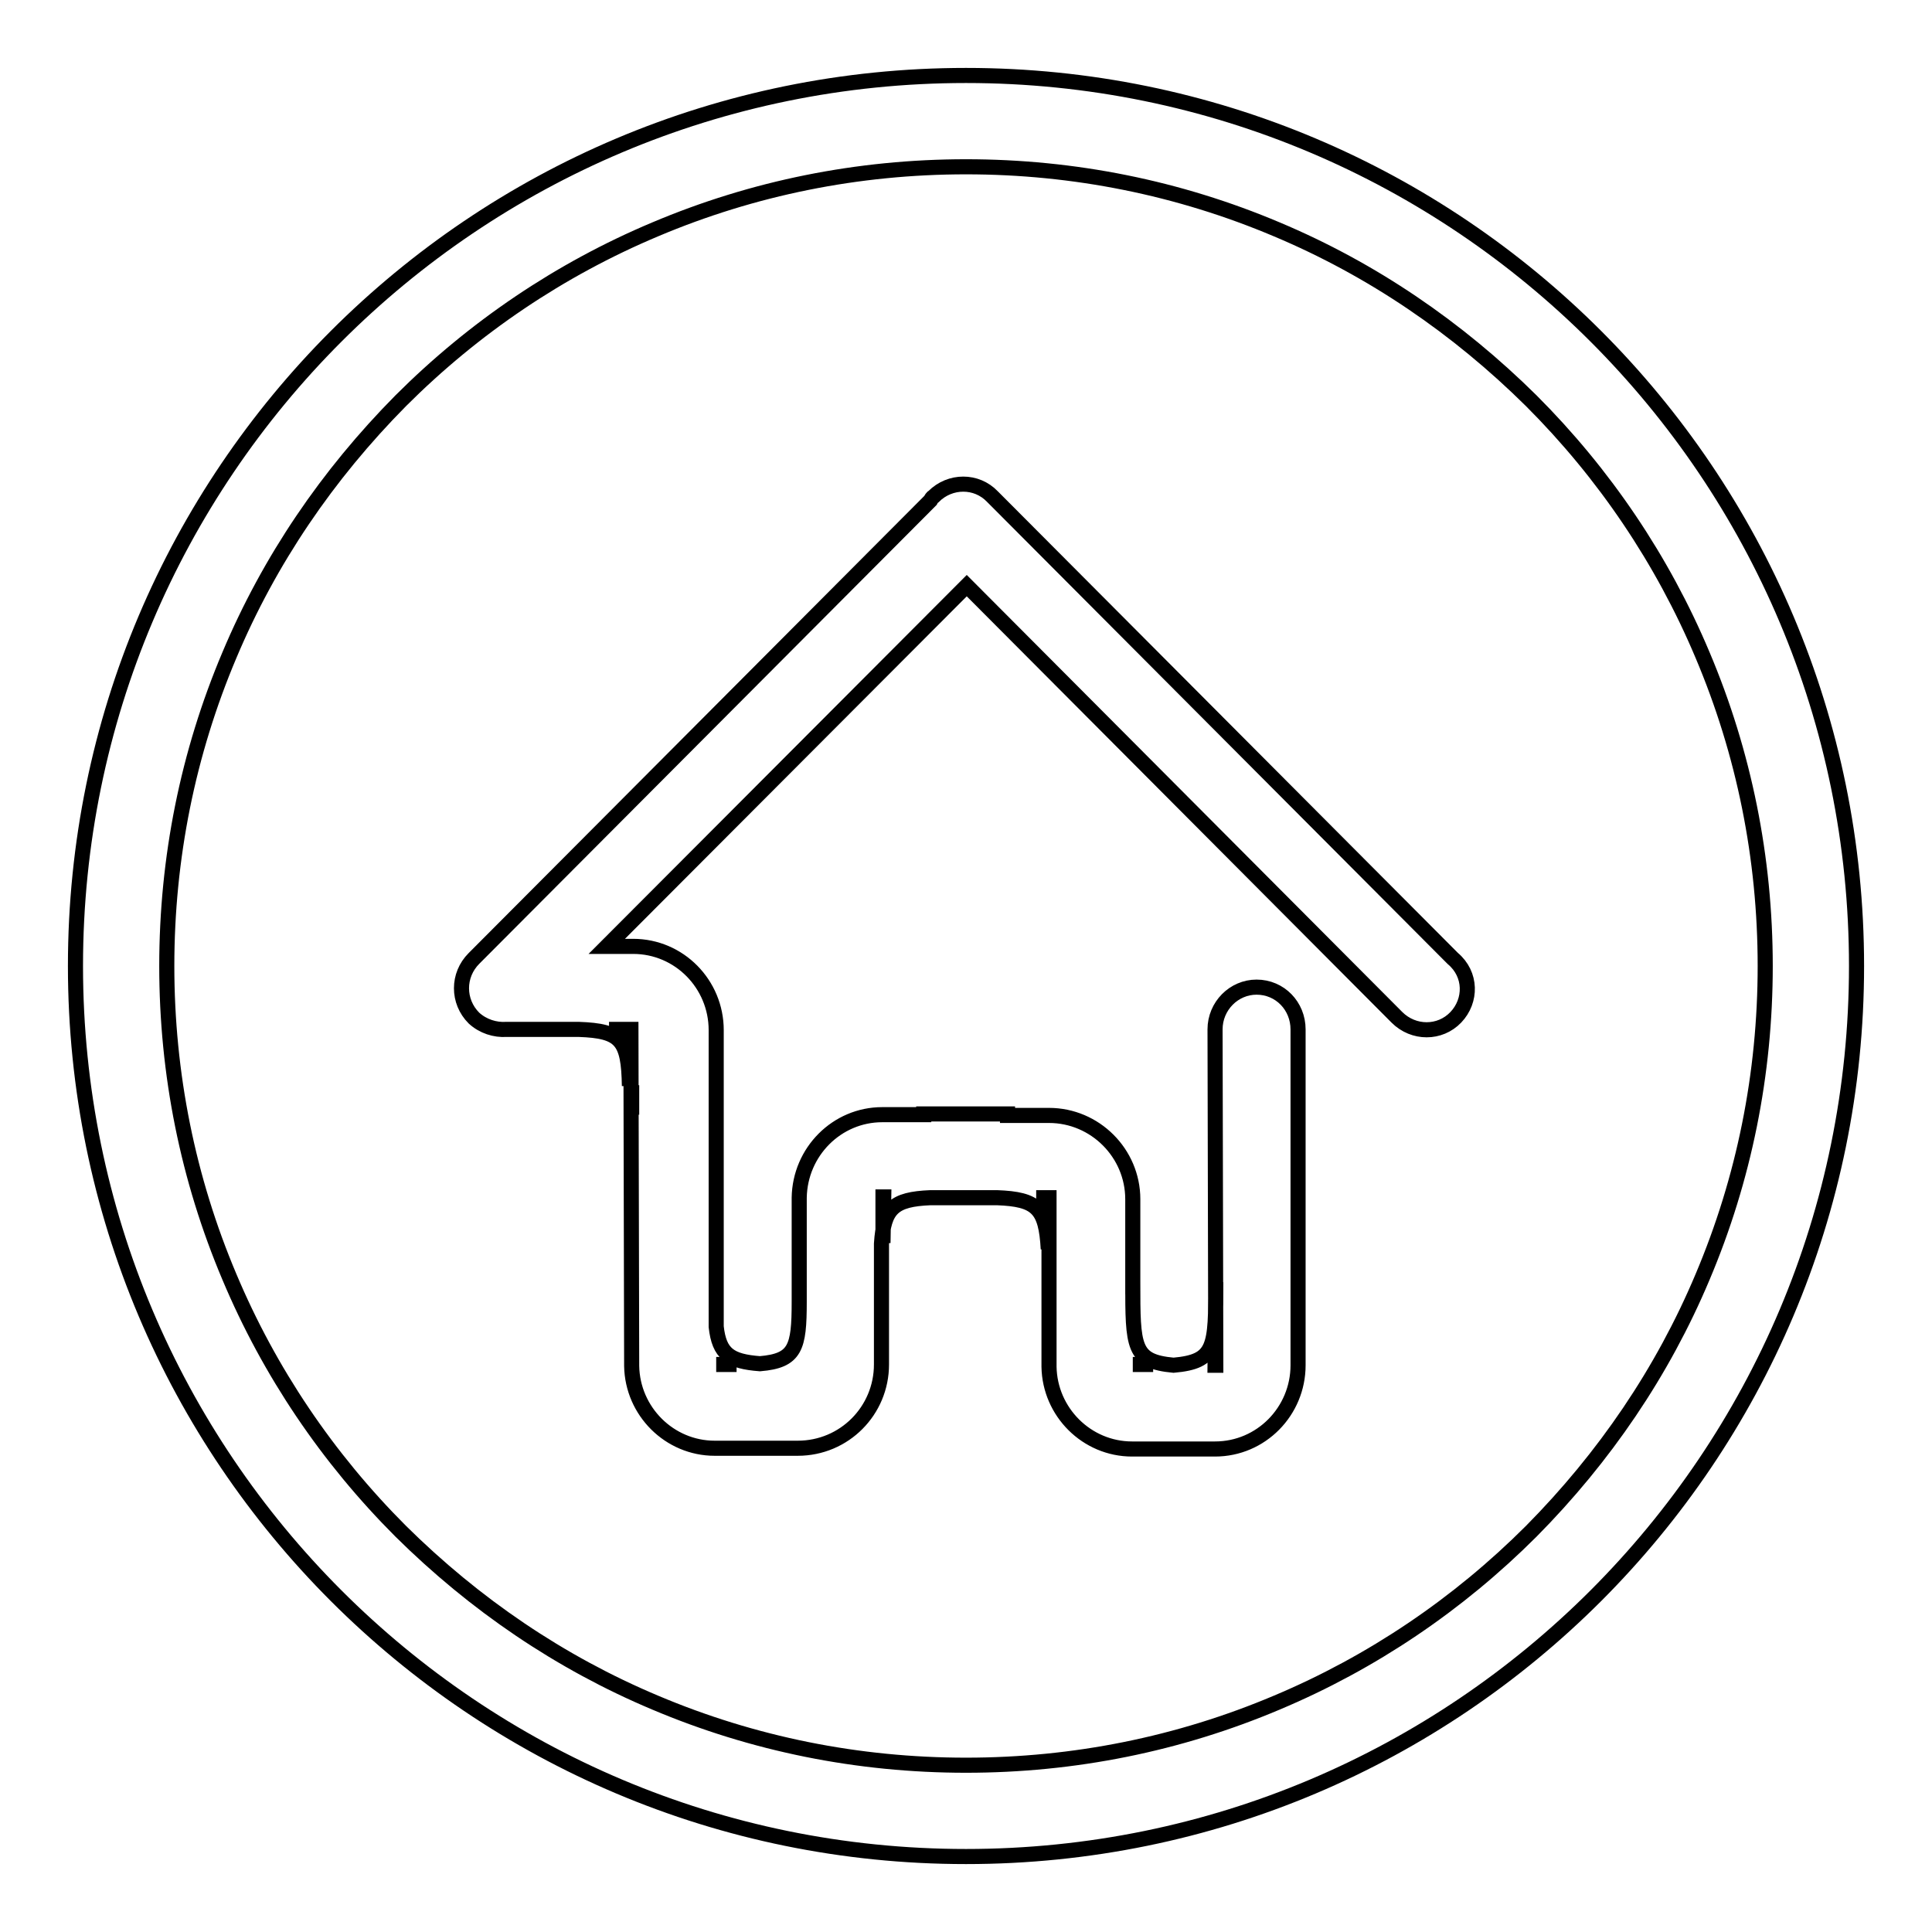
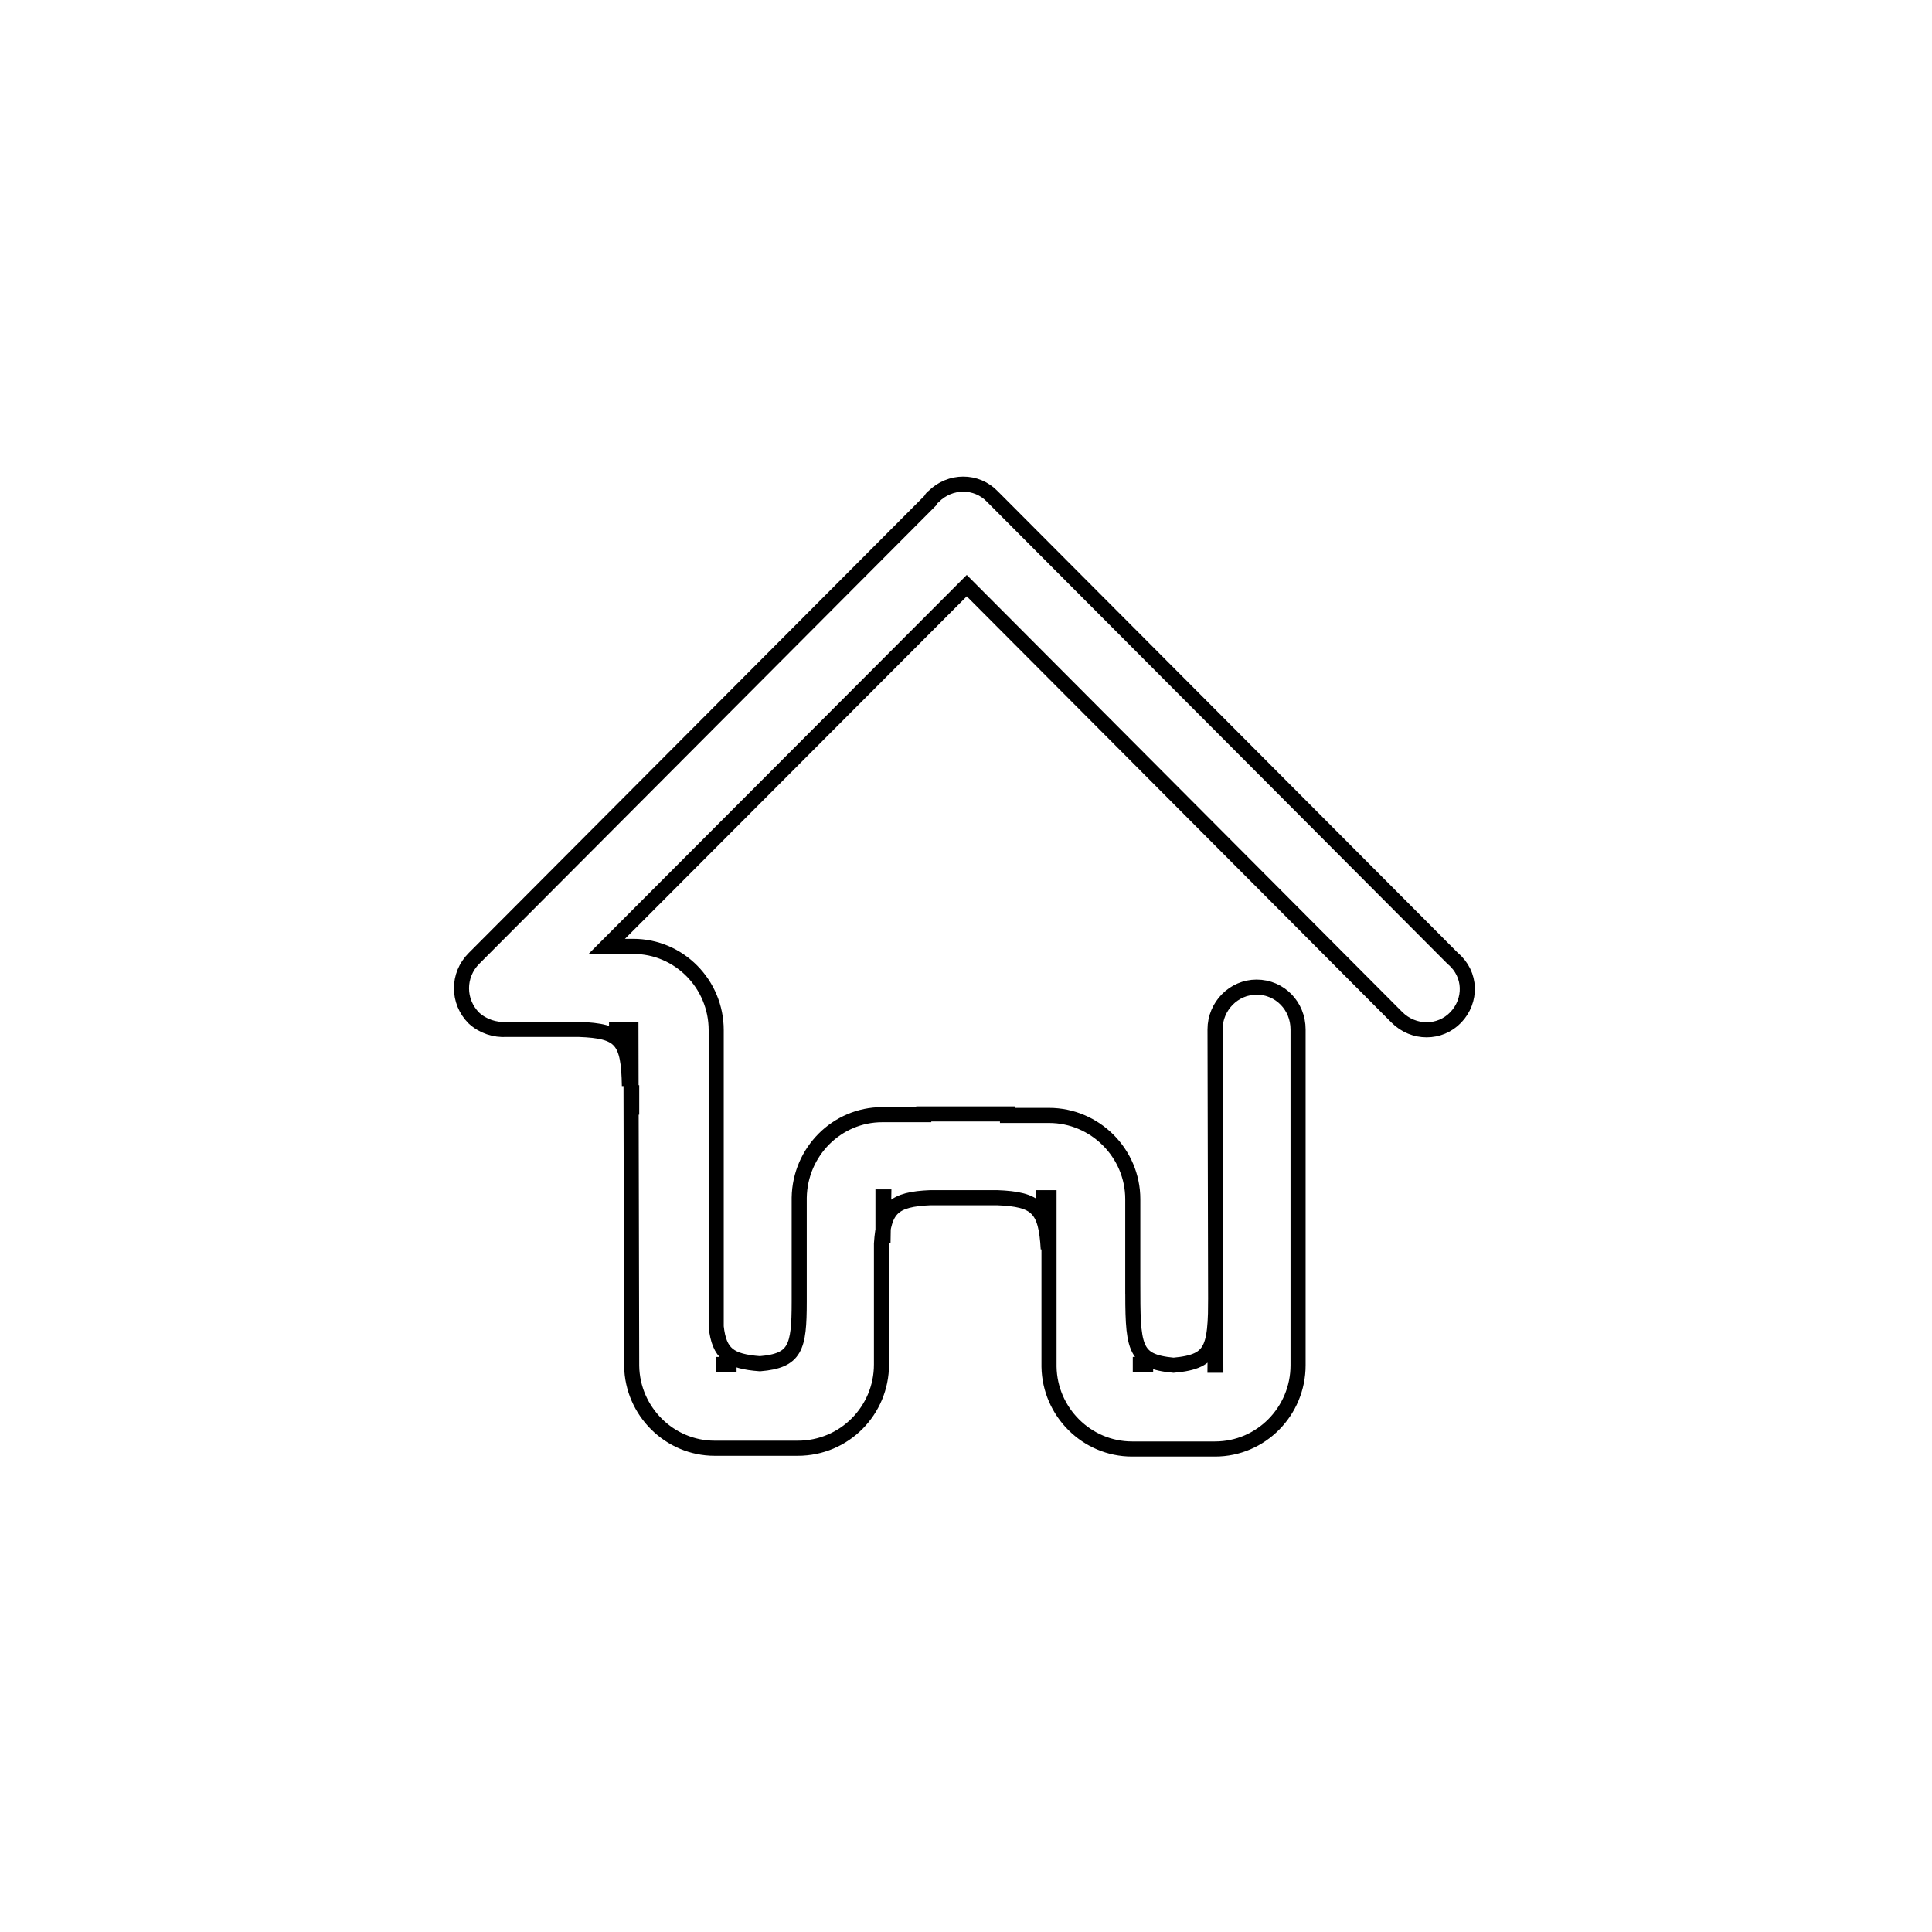
<svg xmlns="http://www.w3.org/2000/svg" version="1.1" x="0px" y="0px" viewBox="0 0 256 256" enable-background="new 0 0 256 256" xml:space="preserve">
  <g>
-     <path stroke-width="2" fill-opacity="0" stroke="#000000" d="M128,22.1c14.3,0,28.2,2.8,41.2,8.3c12.6,5.3,23.9,13,33.7,22.7c9.7,9.7,17.4,21.1,22.7,33.7 c5.5,13,8.3,26.9,8.3,41.2c0,14.3-2.8,28.2-8.3,41.2c-5.3,12.6-13,23.9-22.7,33.7c-9.7,9.7-21.1,17.4-33.7,22.7 c-13,5.5-26.9,8.3-41.2,8.3c-14.3,0-28.2-2.8-41.2-8.3c-12.6-5.3-23.9-13-33.7-22.7c-9.7-9.7-17.4-21.1-22.7-33.7 c-5.5-13-8.3-26.9-8.3-41.2c0-14.3,2.8-28.2,8.3-41.2c5.3-12.6,13-23.9,22.7-33.7c9.7-9.7,21.1-17.4,33.7-22.7 C99.8,24.9,113.7,22.1,128,22.1 M128,10C62.8,10,10,62.8,10,128c0,65.2,52.8,118,118,118c65.2,0,118-52.8,118-118 C246,62.8,193.2,10,128,10z" />
    <path stroke-width="2" fill-opacity="0" stroke="#000000" d="M192.9,134.8c-2.1,2.2-5.6,2.2-7.8,0l-57-57.2l-47.7,47.8h3.5c6.1,0,11,5,11,11.1v5.9h0l0,33.4 c0.4,3.6,1.8,4.6,5.8,4.9c4.7-0.4,5.2-2.1,5.2-8.2l0-13.8c0.1-6.1,5-11,11-11h5.5v-0.1l11.1,0v0.2h5.5c6.1,0,11.1,5,11.1,11.1v5.9 h0l0,6.7l0-1.6c0,8.6,0,10.5,5.4,11c5.6-0.5,5.6-2.4,5.6-11l-0.1,11h0.1l-0.1-44.5c0-3.1,2.5-5.6,5.5-5.6c3.1,0,5.5,2.5,5.5,5.6 l0,38.6h0v5.9c0,6.1-4.9,11.1-11,11.1h-11c-6,0-10.9-4.9-11-10.9l0-14.2l0-1.4c0,0.1,0,0.2,0,0.4l0-7.2h-1.7l1.5,0l0.1,6.8 c-0.3-5.4-1.5-6.6-6.8-6.8l-8.8,0c-4.9,0.2-6.2,1.4-6.5,6.1l0,10.1h0v5.9c0,6.1-4.9,11.1-11.1,11.1h-11c-6,0-10.9-4.9-11-10.9 l-0.1-44.6l-2.9,0l2.7,0l0,7.5c-0.1-6.1-1.1-7.3-6.7-7.5l-9.6,0c-1.5,0.1-3.1-0.4-4.3-1.5c-2.2-2.2-2.2-5.7,0-7.9l60.5-60.7 c0.1-0.2,0.2-0.4,0.4-0.5c2.2-2.2,5.7-2.2,7.8,0l0.1,0.1l60.9,61.1C195,129.1,195,132.6,192.9,134.8L192.9,134.8z M150.1,180.8 l2.7,0L150.1,180.8L150.1,180.8z M117,164.7l0.1-6.1H117L117,164.7z M94.9,180.8l2.7,0L94.9,180.8L94.9,180.8z M83.7,143.8 c0,1.1,0,2.4,0,3.9L83.7,143.8z" />
  </g>
</svg>